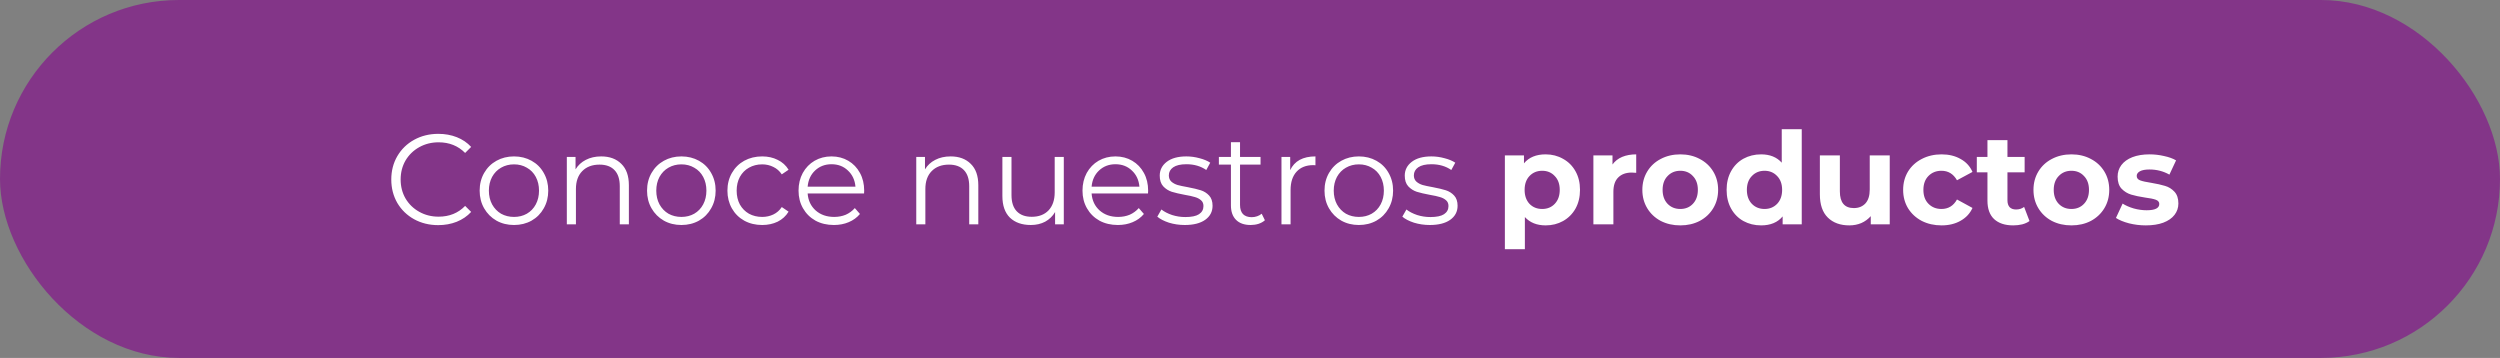
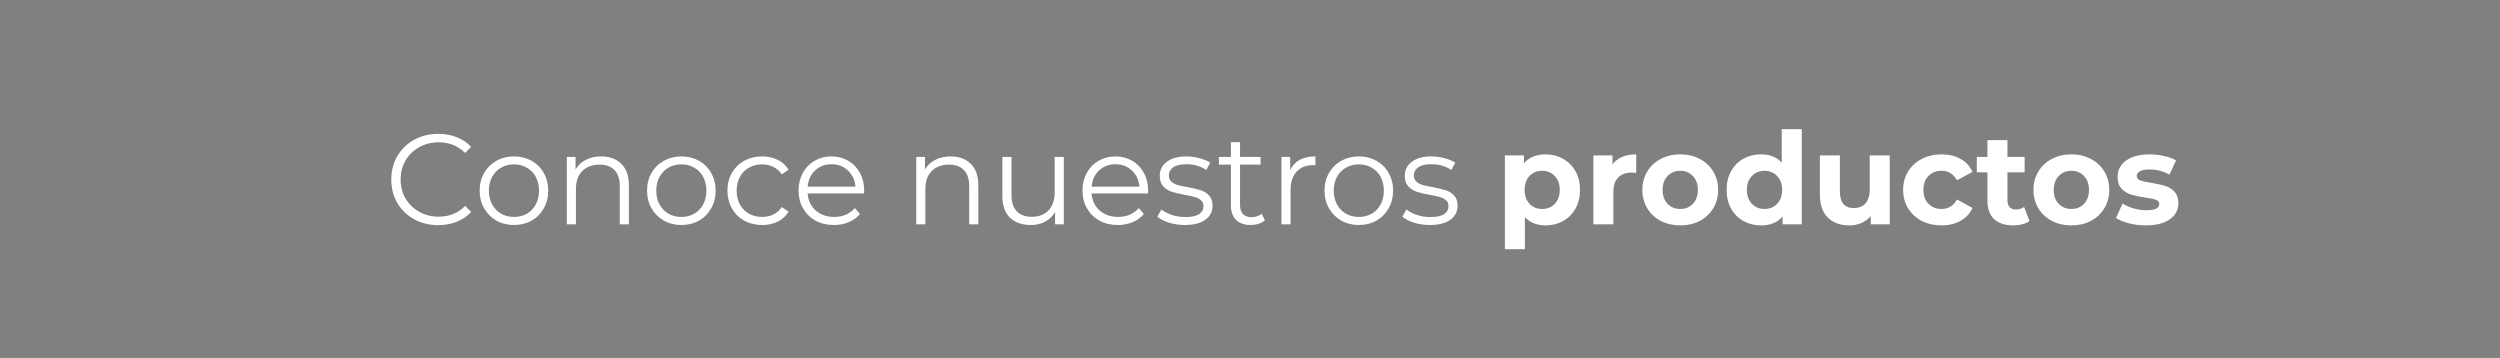
<svg xmlns="http://www.w3.org/2000/svg" width="468" height="67" viewBox="0 0 468 67" fill="none">
  <rect x="0" y="0" width="468" height="67" fill="#808080" stroke="none" />
-   <rect width="468" height="67" rx="33.5" fill="#833588" />
  <path d="M82.032 42.144C80.368 42.144 78.864 41.776 77.52 41.04C76.192 40.304 75.144 39.288 74.376 37.992C73.624 36.68 73.248 35.216 73.248 33.6C73.248 31.984 73.624 30.528 74.376 29.232C75.144 27.92 76.2 26.896 77.544 26.16C78.888 25.424 80.392 25.056 82.056 25.056C83.304 25.056 84.456 25.264 85.512 25.68C86.568 26.096 87.464 26.704 88.2 27.504L87.072 28.632C85.76 27.304 84.104 26.64 82.104 26.64C80.776 26.64 79.568 26.944 78.48 27.552C77.392 28.16 76.536 28.992 75.912 30.048C75.304 31.104 75 32.288 75 33.6C75 34.912 75.304 36.096 75.912 37.152C76.536 38.208 77.392 39.04 78.48 39.648C79.568 40.256 80.776 40.56 82.104 40.56C84.12 40.56 85.776 39.888 87.072 38.544L88.2 39.672C87.464 40.472 86.56 41.088 85.488 41.52C84.432 41.936 83.28 42.144 82.032 42.144ZM96.224 42.12C95.007 42.12 93.912 41.848 92.936 41.304C91.96 40.744 91.192 39.976 90.632 39C90.072 38.024 89.791 36.92 89.791 35.688C89.791 34.456 90.072 33.352 90.632 32.376C91.192 31.4 91.96 30.64 92.936 30.096C93.912 29.552 95.007 29.28 96.224 29.28C97.439 29.28 98.535 29.552 99.511 30.096C100.488 30.64 101.248 31.4 101.792 32.376C102.352 33.352 102.632 34.456 102.632 35.688C102.632 36.92 102.352 38.024 101.792 39C101.248 39.976 100.488 40.744 99.511 41.304C98.535 41.848 97.439 42.12 96.224 42.12ZM96.224 40.608C97.12 40.608 97.919 40.408 98.624 40.008C99.344 39.592 99.903 39.008 100.304 38.256C100.704 37.504 100.904 36.648 100.904 35.688C100.904 34.728 100.704 33.872 100.304 33.12C99.903 32.368 99.344 31.792 98.624 31.392C97.919 30.976 97.12 30.768 96.224 30.768C95.328 30.768 94.519 30.976 93.799 31.392C93.096 31.792 92.535 32.368 92.12 33.12C91.719 33.872 91.519 34.728 91.519 35.688C91.519 36.648 91.719 37.504 92.12 38.256C92.535 39.008 93.096 39.592 93.799 40.008C94.519 40.408 95.328 40.608 96.224 40.608ZM112.542 29.28C114.126 29.28 115.382 29.744 116.31 30.672C117.254 31.584 117.726 32.92 117.726 34.68V42H116.022V34.848C116.022 33.536 115.694 32.536 115.038 31.848C114.382 31.16 113.446 30.816 112.23 30.816C110.87 30.816 109.79 31.224 108.99 32.04C108.206 32.84 107.814 33.952 107.814 35.376V42H106.11V29.376H107.742V31.704C108.206 30.936 108.846 30.344 109.662 29.928C110.494 29.496 111.454 29.28 112.542 29.28ZM127.559 42.12C126.343 42.12 125.247 41.848 124.271 41.304C123.295 40.744 122.527 39.976 121.967 39C121.407 38.024 121.127 36.92 121.127 35.688C121.127 34.456 121.407 33.352 121.967 32.376C122.527 31.4 123.295 30.64 124.271 30.096C125.247 29.552 126.343 29.28 127.559 29.28C128.775 29.28 129.871 29.552 130.847 30.096C131.823 30.64 132.583 31.4 133.127 32.376C133.687 33.352 133.967 34.456 133.967 35.688C133.967 36.92 133.687 38.024 133.127 39C132.583 39.976 131.823 40.744 130.847 41.304C129.871 41.848 128.775 42.12 127.559 42.12ZM127.559 40.608C128.455 40.608 129.255 40.408 129.959 40.008C130.679 39.592 131.239 39.008 131.639 38.256C132.039 37.504 132.239 36.648 132.239 35.688C132.239 34.728 132.039 33.872 131.639 33.12C131.239 32.368 130.679 31.792 129.959 31.392C129.255 30.976 128.455 30.768 127.559 30.768C126.663 30.768 125.855 30.976 125.135 31.392C124.431 31.792 123.871 32.368 123.455 33.12C123.055 33.872 122.855 34.728 122.855 35.688C122.855 36.648 123.055 37.504 123.455 38.256C123.871 39.008 124.431 39.592 125.135 40.008C125.855 40.408 126.663 40.608 127.559 40.608ZM142.678 42.12C141.43 42.12 140.31 41.848 139.318 41.304C138.342 40.76 137.574 40 137.014 39.024C136.454 38.032 136.174 36.92 136.174 35.688C136.174 34.456 136.454 33.352 137.014 32.376C137.574 31.4 138.342 30.64 139.318 30.096C140.31 29.552 141.43 29.28 142.678 29.28C143.766 29.28 144.734 29.496 145.582 29.928C146.446 30.344 147.126 30.96 147.622 31.776L146.35 32.64C145.934 32.016 145.406 31.552 144.766 31.248C144.126 30.928 143.43 30.768 142.678 30.768C141.766 30.768 140.942 30.976 140.206 31.392C139.486 31.792 138.918 32.368 138.502 33.12C138.102 33.872 137.902 34.728 137.902 35.688C137.902 36.664 138.102 37.528 138.502 38.28C138.918 39.016 139.486 39.592 140.206 40.008C140.942 40.408 141.766 40.608 142.678 40.608C143.43 40.608 144.126 40.456 144.766 40.152C145.406 39.848 145.934 39.384 146.35 38.76L147.622 39.624C147.126 40.44 146.446 41.064 145.582 41.496C144.718 41.912 143.75 42.12 142.678 42.12ZM161.751 36.216H151.191C151.287 37.528 151.791 38.592 152.703 39.408C153.615 40.208 154.767 40.608 156.159 40.608C156.943 40.608 157.663 40.472 158.319 40.2C158.975 39.912 159.543 39.496 160.023 38.952L160.983 40.056C160.423 40.728 159.719 41.24 158.871 41.592C158.039 41.944 157.119 42.12 156.111 42.12C154.815 42.12 153.663 41.848 152.655 41.304C151.663 40.744 150.887 39.976 150.327 39C149.767 38.024 149.487 36.92 149.487 35.688C149.487 34.456 149.751 33.352 150.279 32.376C150.823 31.4 151.559 30.64 152.487 30.096C153.431 29.552 154.487 29.28 155.655 29.28C156.823 29.28 157.871 29.552 158.799 30.096C159.727 30.64 160.455 31.4 160.983 32.376C161.511 33.336 161.775 34.44 161.775 35.688L161.751 36.216ZM155.655 30.744C154.439 30.744 153.415 31.136 152.583 31.92C151.767 32.688 151.303 33.696 151.191 34.944H160.143C160.031 33.696 159.559 32.688 158.727 31.92C157.911 31.136 156.887 30.744 155.655 30.744ZM177.956 29.28C179.54 29.28 180.796 29.744 181.724 30.672C182.668 31.584 183.14 32.92 183.14 34.68V42H181.436V34.848C181.436 33.536 181.108 32.536 180.452 31.848C179.796 31.16 178.86 30.816 177.644 30.816C176.284 30.816 175.204 31.224 174.404 32.04C173.62 32.84 173.228 33.952 173.228 35.376V42H171.524V29.376H173.156V31.704C173.62 30.936 174.26 30.344 175.076 29.928C175.908 29.496 176.868 29.28 177.956 29.28ZM199.143 29.376V42H197.511V39.696C197.063 40.464 196.447 41.064 195.663 41.496C194.879 41.912 193.983 42.12 192.975 42.12C191.327 42.12 190.023 41.664 189.063 40.752C188.119 39.824 187.647 38.472 187.647 36.696V29.376H189.351V36.528C189.351 37.856 189.679 38.864 190.335 39.552C190.991 40.24 191.927 40.584 193.143 40.584C194.471 40.584 195.519 40.184 196.287 39.384C197.055 38.568 197.439 37.44 197.439 36V29.376H199.143ZM214.907 36.216H204.347C204.443 37.528 204.947 38.592 205.859 39.408C206.771 40.208 207.923 40.608 209.315 40.608C210.099 40.608 210.819 40.472 211.475 40.2C212.131 39.912 212.699 39.496 213.179 38.952L214.139 40.056C213.579 40.728 212.875 41.24 212.027 41.592C211.195 41.944 210.275 42.12 209.267 42.12C207.971 42.12 206.819 41.848 205.811 41.304C204.819 40.744 204.043 39.976 203.483 39C202.923 38.024 202.643 36.92 202.643 35.688C202.643 34.456 202.907 33.352 203.435 32.376C203.979 31.4 204.715 30.64 205.643 30.096C206.587 29.552 207.643 29.28 208.811 29.28C209.979 29.28 211.027 29.552 211.955 30.096C212.883 30.64 213.611 31.4 214.139 32.376C214.667 33.336 214.931 34.44 214.931 35.688L214.907 36.216ZM208.811 30.744C207.595 30.744 206.571 31.136 205.739 31.92C204.923 32.688 204.459 33.696 204.347 34.944H213.299C213.187 33.696 212.715 32.688 211.883 31.92C211.067 31.136 210.043 30.744 208.811 30.744ZM221.783 42.12C220.759 42.12 219.775 41.976 218.831 41.688C217.903 41.384 217.175 41.008 216.647 40.56L217.415 39.216C217.943 39.632 218.607 39.976 219.407 40.248C220.207 40.504 221.039 40.632 221.903 40.632C223.055 40.632 223.903 40.456 224.447 40.104C225.007 39.736 225.287 39.224 225.287 38.568C225.287 38.104 225.135 37.744 224.831 37.488C224.527 37.216 224.143 37.016 223.679 36.888C223.215 36.744 222.599 36.608 221.831 36.48C220.807 36.288 219.983 36.096 219.359 35.904C218.735 35.696 218.199 35.352 217.751 34.872C217.319 34.392 217.103 33.728 217.103 32.88C217.103 31.824 217.543 30.96 218.423 30.288C219.303 29.616 220.527 29.28 222.095 29.28C222.911 29.28 223.727 29.392 224.543 29.616C225.359 29.824 226.031 30.104 226.559 30.456L225.815 31.824C224.775 31.104 223.535 30.744 222.095 30.744C221.007 30.744 220.183 30.936 219.623 31.32C219.079 31.704 218.807 32.208 218.807 32.832C218.807 33.312 218.959 33.696 219.263 33.984C219.583 34.272 219.975 34.488 220.439 34.632C220.903 34.76 221.543 34.896 222.359 35.04C223.367 35.232 224.175 35.424 224.783 35.616C225.391 35.808 225.911 36.136 226.343 36.6C226.775 37.064 226.991 37.704 226.991 38.52C226.991 39.624 226.527 40.504 225.599 41.16C224.687 41.8 223.415 42.12 221.783 42.12ZM236.79 41.232C236.47 41.52 236.07 41.744 235.59 41.904C235.126 42.048 234.638 42.12 234.126 42.12C232.942 42.12 232.03 41.8 231.39 41.16C230.75 40.52 230.43 39.616 230.43 38.448V30.816H228.174V29.376H230.43V26.616H232.134V29.376H235.974V30.816H232.134V38.352C232.134 39.104 232.318 39.68 232.686 40.08C233.07 40.464 233.614 40.656 234.318 40.656C234.67 40.656 235.006 40.6 235.326 40.488C235.662 40.376 235.95 40.216 236.19 40.008L236.79 41.232ZM241.524 31.848C241.924 31 242.516 30.36 243.3 29.928C244.1 29.496 245.084 29.28 246.252 29.28V30.936L245.844 30.912C244.516 30.912 243.476 31.32 242.724 32.136C241.972 32.952 241.596 34.096 241.596 35.568V42H239.892V29.376H241.524V31.848ZM254.38 42.12C253.164 42.12 252.068 41.848 251.092 41.304C250.116 40.744 249.348 39.976 248.788 39C248.228 38.024 247.948 36.92 247.948 35.688C247.948 34.456 248.228 33.352 248.788 32.376C249.348 31.4 250.116 30.64 251.092 30.096C252.068 29.552 253.164 29.28 254.38 29.28C255.596 29.28 256.692 29.552 257.668 30.096C258.644 30.64 259.404 31.4 259.948 32.376C260.508 33.352 260.788 34.456 260.788 35.688C260.788 36.92 260.508 38.024 259.948 39C259.404 39.976 258.644 40.744 257.668 41.304C256.692 41.848 255.596 42.12 254.38 42.12ZM254.38 40.608C255.276 40.608 256.076 40.408 256.78 40.008C257.5 39.592 258.06 39.008 258.46 38.256C258.86 37.504 259.06 36.648 259.06 35.688C259.06 34.728 258.86 33.872 258.46 33.12C258.06 32.368 257.5 31.792 256.78 31.392C256.076 30.976 255.276 30.768 254.38 30.768C253.484 30.768 252.676 30.976 251.956 31.392C251.252 31.792 250.692 32.368 250.276 33.12C249.876 33.872 249.676 34.728 249.676 35.688C249.676 36.648 249.876 37.504 250.276 38.256C250.692 39.008 251.252 39.592 251.956 40.008C252.676 40.408 253.484 40.608 254.38 40.608ZM267.651 42.12C266.627 42.12 265.643 41.976 264.699 41.688C263.771 41.384 263.043 41.008 262.515 40.56L263.283 39.216C263.811 39.632 264.475 39.976 265.275 40.248C266.075 40.504 266.907 40.632 267.771 40.632C268.923 40.632 269.771 40.456 270.315 40.104C270.875 39.736 271.155 39.224 271.155 38.568C271.155 38.104 271.003 37.744 270.699 37.488C270.395 37.216 270.011 37.016 269.547 36.888C269.083 36.744 268.467 36.608 267.699 36.48C266.675 36.288 265.851 36.096 265.227 35.904C264.603 35.696 264.067 35.352 263.619 34.872C263.187 34.392 262.971 33.728 262.971 32.88C262.971 31.824 263.411 30.96 264.291 30.288C265.171 29.616 266.395 29.28 267.963 29.28C268.779 29.28 269.595 29.392 270.411 29.616C271.227 29.824 271.899 30.104 272.427 30.456L271.683 31.824C270.643 31.104 269.403 30.744 267.963 30.744C266.875 30.744 266.051 30.936 265.491 31.32C264.947 31.704 264.675 32.208 264.675 32.832C264.675 33.312 264.827 33.696 265.131 33.984C265.451 34.272 265.843 34.488 266.307 34.632C266.771 34.76 267.411 34.896 268.227 35.04C269.235 35.232 270.043 35.424 270.651 35.616C271.259 35.808 271.779 36.136 272.211 36.6C272.643 37.064 272.859 37.704 272.859 38.52C272.859 39.624 272.395 40.504 271.467 41.16C270.555 41.8 269.283 42.12 267.651 42.12ZM289.344 28.896C290.544 28.896 291.632 29.176 292.608 29.736C293.6 30.28 294.376 31.056 294.936 32.064C295.496 33.056 295.776 34.216 295.776 35.544C295.776 36.872 295.496 38.04 294.936 39.048C294.376 40.04 293.6 40.816 292.608 41.376C291.632 41.92 290.544 42.192 289.344 42.192C287.696 42.192 286.4 41.672 285.456 40.632V46.656H281.712V29.088H285.288V30.576C286.216 29.456 287.568 28.896 289.344 28.896ZM288.696 39.12C289.656 39.12 290.44 38.8 291.048 38.16C291.672 37.504 291.984 36.632 291.984 35.544C291.984 34.456 291.672 33.592 291.048 32.952C290.44 32.296 289.656 31.968 288.696 31.968C287.736 31.968 286.944 32.296 286.32 32.952C285.712 33.592 285.408 34.456 285.408 35.544C285.408 36.632 285.712 37.504 286.32 38.16C286.944 38.8 287.736 39.12 288.696 39.12ZM301.859 30.792C302.307 30.168 302.907 29.696 303.659 29.376C304.427 29.056 305.307 28.896 306.299 28.896V32.352C305.883 32.32 305.603 32.304 305.459 32.304C304.387 32.304 303.547 32.608 302.939 33.216C302.331 33.808 302.027 34.704 302.027 35.904V42H298.283V29.088H301.859V30.792ZM314.552 42.192C313.192 42.192 311.968 41.912 310.88 41.352C309.808 40.776 308.968 39.984 308.36 38.976C307.752 37.968 307.448 36.824 307.448 35.544C307.448 34.264 307.752 33.12 308.36 32.112C308.968 31.104 309.808 30.32 310.88 29.76C311.968 29.184 313.192 28.896 314.552 28.896C315.912 28.896 317.128 29.184 318.2 29.76C319.272 30.32 320.112 31.104 320.72 32.112C321.328 33.12 321.632 34.264 321.632 35.544C321.632 36.824 321.328 37.968 320.72 38.976C320.112 39.984 319.272 40.776 318.2 41.352C317.128 41.912 315.912 42.192 314.552 42.192ZM314.552 39.12C315.512 39.12 316.296 38.8 316.904 38.16C317.528 37.504 317.84 36.632 317.84 35.544C317.84 34.456 317.528 33.592 316.904 32.952C316.296 32.296 315.512 31.968 314.552 31.968C313.592 31.968 312.8 32.296 312.176 32.952C311.552 33.592 311.24 34.456 311.24 35.544C311.24 36.632 311.552 37.504 312.176 38.16C312.8 38.8 313.592 39.12 314.552 39.12ZM337.286 24.192V42H333.71V40.512C332.782 41.632 331.438 42.192 329.678 42.192C328.462 42.192 327.358 41.92 326.366 41.376C325.39 40.832 324.622 40.056 324.062 39.048C323.502 38.04 323.222 36.872 323.222 35.544C323.222 34.216 323.502 33.048 324.062 32.04C324.622 31.032 325.39 30.256 326.366 29.712C327.358 29.168 328.462 28.896 329.678 28.896C331.326 28.896 332.614 29.416 333.542 30.456V24.192H337.286ZM330.326 39.12C331.27 39.12 332.054 38.8 332.678 38.16C333.302 37.504 333.614 36.632 333.614 35.544C333.614 34.456 333.302 33.592 332.678 32.952C332.054 32.296 331.27 31.968 330.326 31.968C329.366 31.968 328.574 32.296 327.95 32.952C327.326 33.592 327.014 34.456 327.014 35.544C327.014 36.632 327.326 37.504 327.95 38.16C328.574 38.8 329.366 39.12 330.326 39.12ZM353.759 29.088V42H350.207V40.464C349.711 41.024 349.119 41.456 348.431 41.76C347.743 42.048 346.999 42.192 346.199 42.192C344.503 42.192 343.159 41.704 342.167 40.728C341.175 39.752 340.679 38.304 340.679 36.384V29.088H344.423V35.832C344.423 37.912 345.295 38.952 347.039 38.952C347.935 38.952 348.655 38.664 349.199 38.088C349.743 37.496 350.015 36.624 350.015 35.472V29.088H353.759ZM363.468 42.192C362.092 42.192 360.852 41.912 359.748 41.352C358.66 40.776 357.804 39.984 357.18 38.976C356.572 37.968 356.268 36.824 356.268 35.544C356.268 34.264 356.572 33.12 357.18 32.112C357.804 31.104 358.66 30.32 359.748 29.76C360.852 29.184 362.092 28.896 363.468 28.896C364.828 28.896 366.012 29.184 367.02 29.76C368.044 30.32 368.788 31.128 369.252 32.184L366.348 33.744C365.676 32.56 364.708 31.968 363.444 31.968C362.468 31.968 361.66 32.288 361.02 32.928C360.38 33.568 360.06 34.44 360.06 35.544C360.06 36.648 360.38 37.52 361.02 38.16C361.66 38.8 362.468 39.12 363.444 39.12C364.724 39.12 365.692 38.528 366.348 37.344L369.252 38.928C368.788 39.952 368.044 40.752 367.02 41.328C366.012 41.904 364.828 42.192 363.468 42.192ZM379.923 41.376C379.555 41.648 379.099 41.856 378.555 42C378.027 42.128 377.467 42.192 376.875 42.192C375.339 42.192 374.147 41.8 373.299 41.016C372.467 40.232 372.051 39.08 372.051 37.56V32.256H370.059V29.376H372.051V26.232H375.795V29.376H379.011V32.256H375.795V37.512C375.795 38.056 375.931 38.48 376.203 38.784C376.491 39.072 376.891 39.216 377.403 39.216C377.995 39.216 378.499 39.056 378.915 38.736L379.923 41.376ZM387.77 42.192C386.41 42.192 385.186 41.912 384.098 41.352C383.026 40.776 382.186 39.984 381.578 38.976C380.97 37.968 380.666 36.824 380.666 35.544C380.666 34.264 380.97 33.12 381.578 32.112C382.186 31.104 383.026 30.32 384.098 29.76C385.186 29.184 386.41 28.896 387.77 28.896C389.13 28.896 390.346 29.184 391.418 29.76C392.49 30.32 393.33 31.104 393.938 32.112C394.546 33.12 394.85 34.264 394.85 35.544C394.85 36.824 394.546 37.968 393.938 38.976C393.33 39.984 392.49 40.776 391.418 41.352C390.346 41.912 389.13 42.192 387.77 42.192ZM387.77 39.12C388.73 39.12 389.514 38.8 390.122 38.16C390.746 37.504 391.058 36.632 391.058 35.544C391.058 34.456 390.746 33.592 390.122 32.952C389.514 32.296 388.73 31.968 387.77 31.968C386.81 31.968 386.018 32.296 385.394 32.952C384.77 33.592 384.458 34.456 384.458 35.544C384.458 36.632 384.77 37.504 385.394 38.16C386.018 38.8 386.81 39.12 387.77 39.12ZM401.697 42.192C400.625 42.192 399.577 42.064 398.553 41.808C397.529 41.536 396.713 41.2 396.105 40.8L397.353 38.112C397.929 38.48 398.625 38.784 399.441 39.024C400.257 39.248 401.057 39.36 401.841 39.36C403.425 39.36 404.217 38.968 404.217 38.184C404.217 37.816 404.001 37.552 403.569 37.392C403.137 37.232 402.473 37.096 401.577 36.984C400.521 36.824 399.649 36.64 398.961 36.432C398.273 36.224 397.673 35.856 397.161 35.328C396.665 34.8 396.417 34.048 396.417 33.072C396.417 32.256 396.649 31.536 397.113 30.912C397.593 30.272 398.281 29.776 399.177 29.424C400.089 29.072 401.161 28.896 402.393 28.896C403.305 28.896 404.209 29 405.105 29.208C406.017 29.4 406.769 29.672 407.361 30.024L406.113 32.688C404.977 32.048 403.737 31.728 402.393 31.728C401.593 31.728 400.993 31.84 400.593 32.064C400.193 32.288 399.993 32.576 399.993 32.928C399.993 33.328 400.209 33.608 400.641 33.768C401.073 33.928 401.761 34.08 402.705 34.224C403.761 34.4 404.625 34.592 405.297 34.8C405.969 34.992 406.553 35.352 407.049 35.88C407.545 36.408 407.793 37.144 407.793 38.088C407.793 38.888 407.553 39.6 407.073 40.224C406.593 40.848 405.889 41.336 404.961 41.688C404.049 42.024 402.961 42.192 401.697 42.192Z" fill="white" />
</svg>